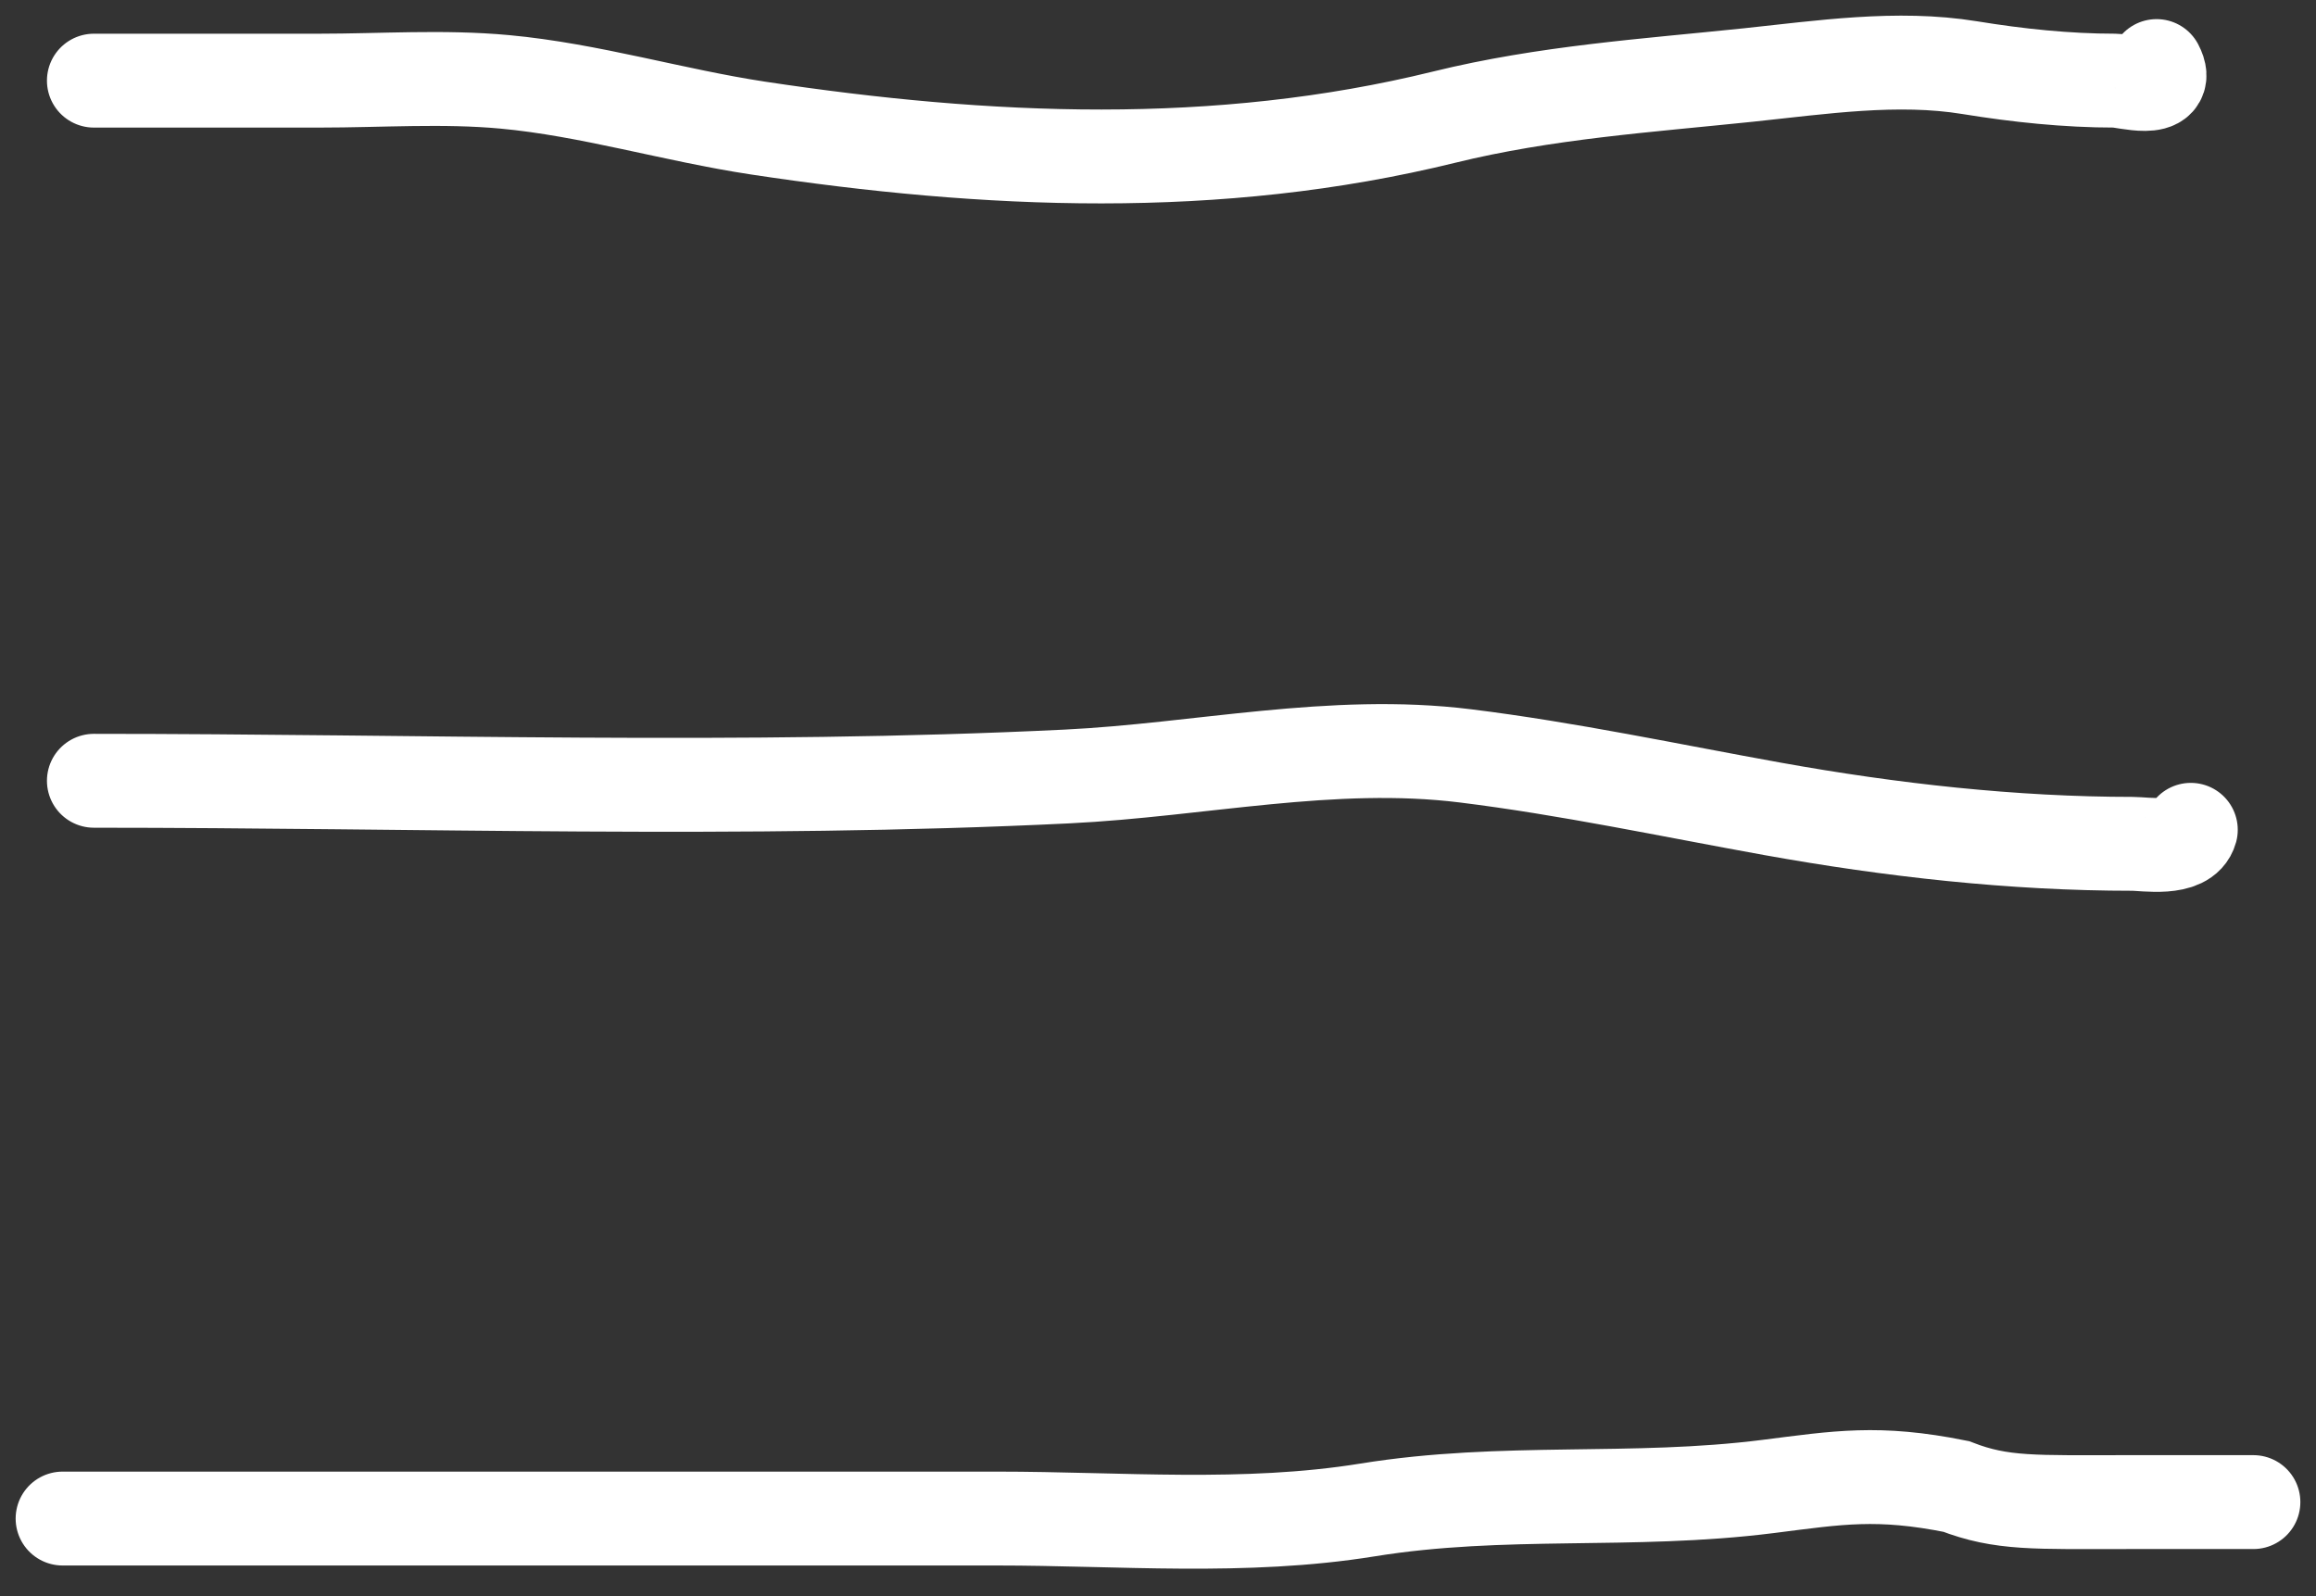
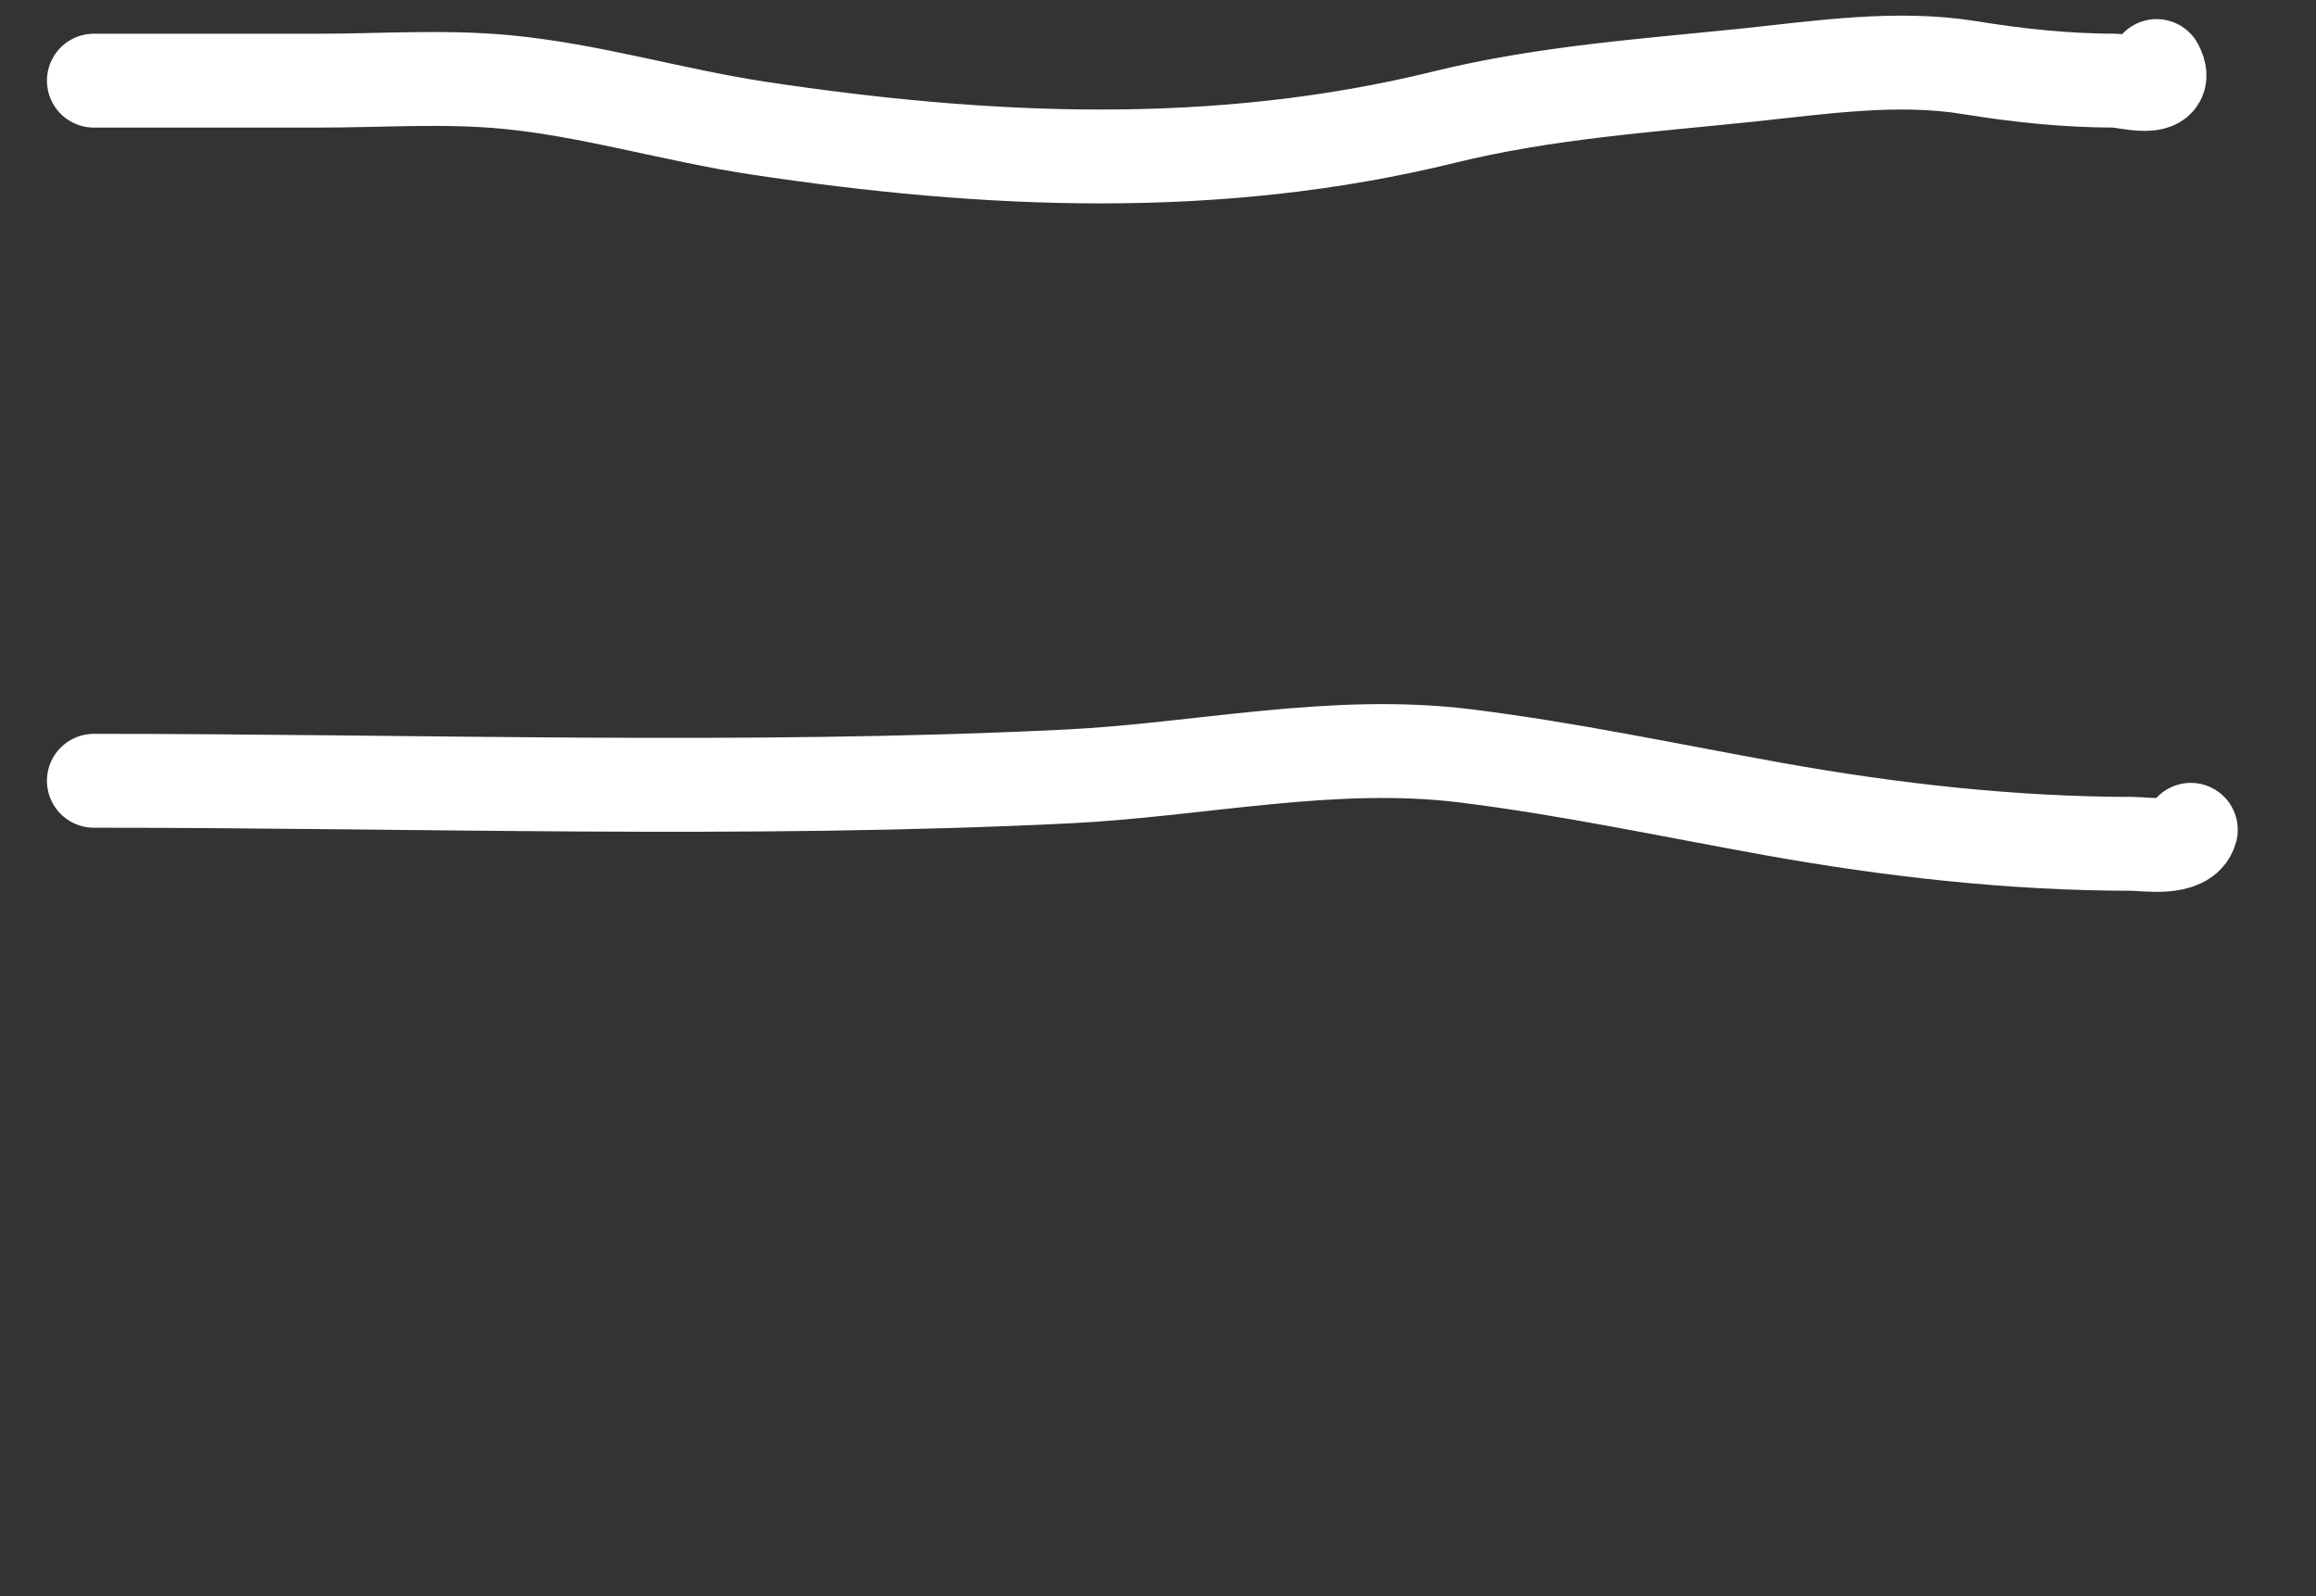
<svg xmlns="http://www.w3.org/2000/svg" width="74" height="51" viewBox="0 0 74 51" fill="none">
  <rect x="0" y="0" width="74" height="51" fill="#333333" stroke="none" />
  <path d="M3 2.577C5.402 2.577 7.805 2.577 10.207 2.577C12.176 2.577 14.162 2.434 16.129 2.616C18.842 2.867 21.521 3.684 24.224 4.093C31.51 5.193 38.885 5.528 46.145 3.743C49.382 2.947 52.618 2.736 55.873 2.396C58.192 2.153 60.617 1.784 62.936 2.162C64.475 2.413 66.037 2.577 67.582 2.577C67.892 2.577 69.384 3.015 68.907 2.111" stroke="white" stroke-width="3" stroke-linecap="round" />
  <path d="M3 24.95C13.356 24.95 23.736 25.318 34.089 24.813C38.335 24.606 42.565 23.627 46.82 24.154C50.094 24.559 53.361 25.257 56.627 25.846C60.432 26.531 64.318 26.965 68.142 26.965C68.523 26.965 69.817 27.186 70 26.517" stroke="white" stroke-width="3" stroke-linecap="round" />
-   <path d="M2 48.526C11.951 48.526 21.901 48.526 31.852 48.526C35.786 48.526 39.765 48.886 43.69 48.252C48.066 47.544 52.118 48.055 56.5 47.5C58.74 47.216 60 47 62.5 47.5C63.963 48.065 65 48 68 48C70 48 70.952 48 72 48" stroke="white" stroke-width="3" stroke-linecap="round" />
</svg>